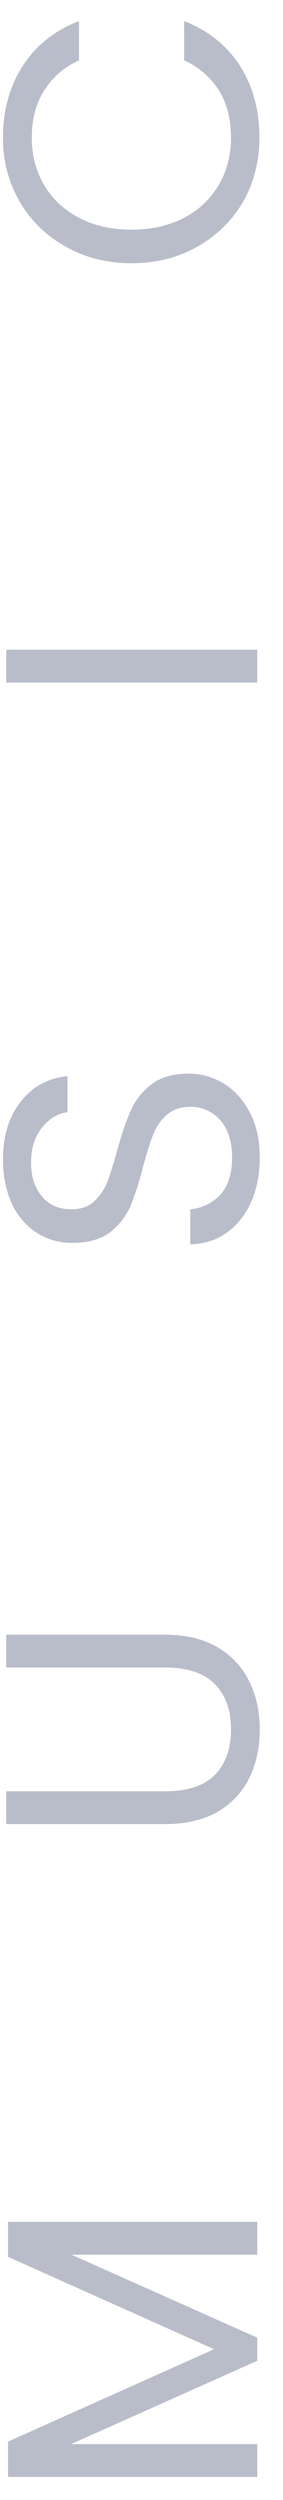
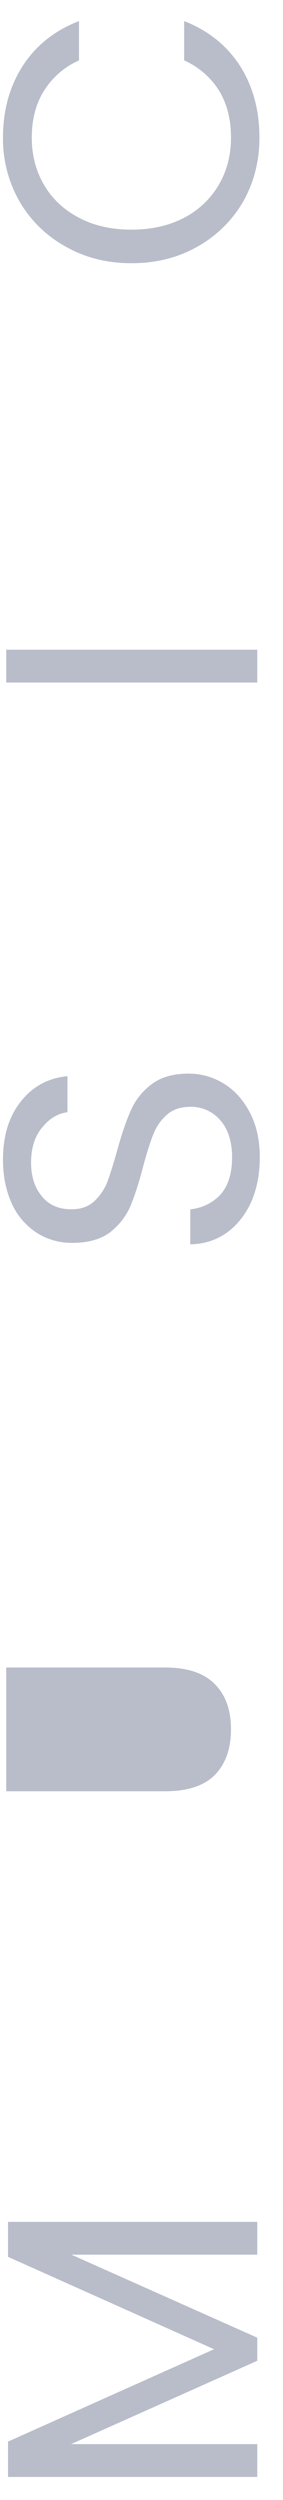
<svg xmlns="http://www.w3.org/2000/svg" width="11" height="97" fill="none">
-   <path d="M.312 86.206H10v1.274H2.776L10 90.7v.896L2.762 94.83H10v1.274H.312v-1.372l8.008-3.584-8.008-3.584v-1.358zM.242 69.5h6.174c.868 0 1.512-.21 1.932-.63.42-.43.63-1.022.63-1.778 0-.747-.21-1.33-.63-1.75-.42-.43-1.064-.644-1.932-.644H.242v-1.274h6.16c.812 0 1.498.163 2.058.49.55.326.961.77 1.232 1.33.27.55.406 1.171.406 1.862 0 .69-.135 1.316-.406 1.876-.27.55-.681.99-1.232 1.316-.56.317-1.246.476-2.058.476H.242V69.5zm9.856-24.595c0 .644-.112 1.222-.336 1.736-.233.504-.55.9-.952 1.19-.41.289-.882.438-1.414.448V46.92a1.831 1.831 0 001.162-.56c.308-.336.462-.822.462-1.456 0-.607-.15-1.083-.448-1.428a1.489 1.489 0 00-1.176-.532c-.373 0-.677.102-.91.308-.233.205-.41.462-.532.77-.121.308-.252.723-.392 1.246-.168.644-.336 1.162-.504 1.554-.168.382-.43.714-.784.994-.364.27-.85.406-1.456.406a2.511 2.511 0 01-1.414-.406 2.652 2.652 0 01-.952-1.134c-.224-.495-.336-1.06-.336-1.694 0-.915.229-1.662.686-2.24.457-.588 1.064-.92 1.82-.994v1.4c-.373.046-.7.242-.98.588-.29.345-.434.802-.434 1.372 0 .532.14.966.42 1.302.27.336.653.504 1.148.504.355 0 .644-.098.868-.294a2.09 2.09 0 00.518-.742c.112-.3.243-.714.392-1.246.177-.644.355-1.162.532-1.554a2.51 2.51 0 01.798-1.008c.355-.28.84-.42 1.456-.42.476 0 .924.126 1.344.378.42.252.76.625 1.022 1.12.261.494.392 1.078.392 1.75zM.242 25.208H10v1.274H.242v-1.274zm4.872-14.995c-.952 0-1.806-.215-2.562-.645A4.68 4.68 0 01.76 7.818 4.882 4.882 0 01.116 5.34c0-1.064.257-1.992.77-2.786.513-.793 1.241-1.372 2.184-1.736v1.526A3.05 3.05 0 001.712 3.52c-.317.504-.476 1.111-.476 1.82 0 .682.159 1.293.476 1.834.317.542.77.966 1.358 1.274.579.308 1.26.462 2.044.462.775 0 1.456-.154 2.044-.462a3.34 3.34 0 001.344-1.274c.317-.54.476-1.152.476-1.834 0-.709-.154-1.316-.462-1.82a3.05 3.05 0 00-1.358-1.176V.818c.933.364 1.657.943 2.17 1.736.504.794.756 1.722.756 2.786 0 .906-.21 1.732-.63 2.478a4.708 4.708 0 01-1.778 1.75c-.756.43-1.61.645-2.562.645z" fill="#B9BDCA" />
+   <path d="M.312 86.206H10v1.274H2.776L10 90.7v.896L2.762 94.83H10v1.274H.312v-1.372l8.008-3.584-8.008-3.584v-1.358zM.242 69.5h6.174c.868 0 1.512-.21 1.932-.63.42-.43.63-1.022.63-1.778 0-.747-.21-1.33-.63-1.75-.42-.43-1.064-.644-1.932-.644H.242v-1.274h6.16H.242V69.5zm9.856-24.595c0 .644-.112 1.222-.336 1.736-.233.504-.55.9-.952 1.19-.41.289-.882.438-1.414.448V46.92a1.831 1.831 0 001.162-.56c.308-.336.462-.822.462-1.456 0-.607-.15-1.083-.448-1.428a1.489 1.489 0 00-1.176-.532c-.373 0-.677.102-.91.308-.233.205-.41.462-.532.77-.121.308-.252.723-.392 1.246-.168.644-.336 1.162-.504 1.554-.168.382-.43.714-.784.994-.364.27-.85.406-1.456.406a2.511 2.511 0 01-1.414-.406 2.652 2.652 0 01-.952-1.134c-.224-.495-.336-1.06-.336-1.694 0-.915.229-1.662.686-2.24.457-.588 1.064-.92 1.82-.994v1.4c-.373.046-.7.242-.98.588-.29.345-.434.802-.434 1.372 0 .532.14.966.42 1.302.27.336.653.504 1.148.504.355 0 .644-.098.868-.294a2.09 2.09 0 00.518-.742c.112-.3.243-.714.392-1.246.177-.644.355-1.162.532-1.554a2.51 2.51 0 01.798-1.008c.355-.28.84-.42 1.456-.42.476 0 .924.126 1.344.378.42.252.76.625 1.022 1.12.261.494.392 1.078.392 1.75zM.242 25.208H10v1.274H.242v-1.274zm4.872-14.995c-.952 0-1.806-.215-2.562-.645A4.68 4.68 0 01.76 7.818 4.882 4.882 0 01.116 5.34c0-1.064.257-1.992.77-2.786.513-.793 1.241-1.372 2.184-1.736v1.526A3.05 3.05 0 001.712 3.52c-.317.504-.476 1.111-.476 1.82 0 .682.159 1.293.476 1.834.317.542.77.966 1.358 1.274.579.308 1.26.462 2.044.462.775 0 1.456-.154 2.044-.462a3.34 3.34 0 001.344-1.274c.317-.54.476-1.152.476-1.834 0-.709-.154-1.316-.462-1.82a3.05 3.05 0 00-1.358-1.176V.818c.933.364 1.657.943 2.17 1.736.504.794.756 1.722.756 2.786 0 .906-.21 1.732-.63 2.478a4.708 4.708 0 01-1.778 1.75c-.756.43-1.61.645-2.562.645z" fill="#B9BDCA" />
</svg>